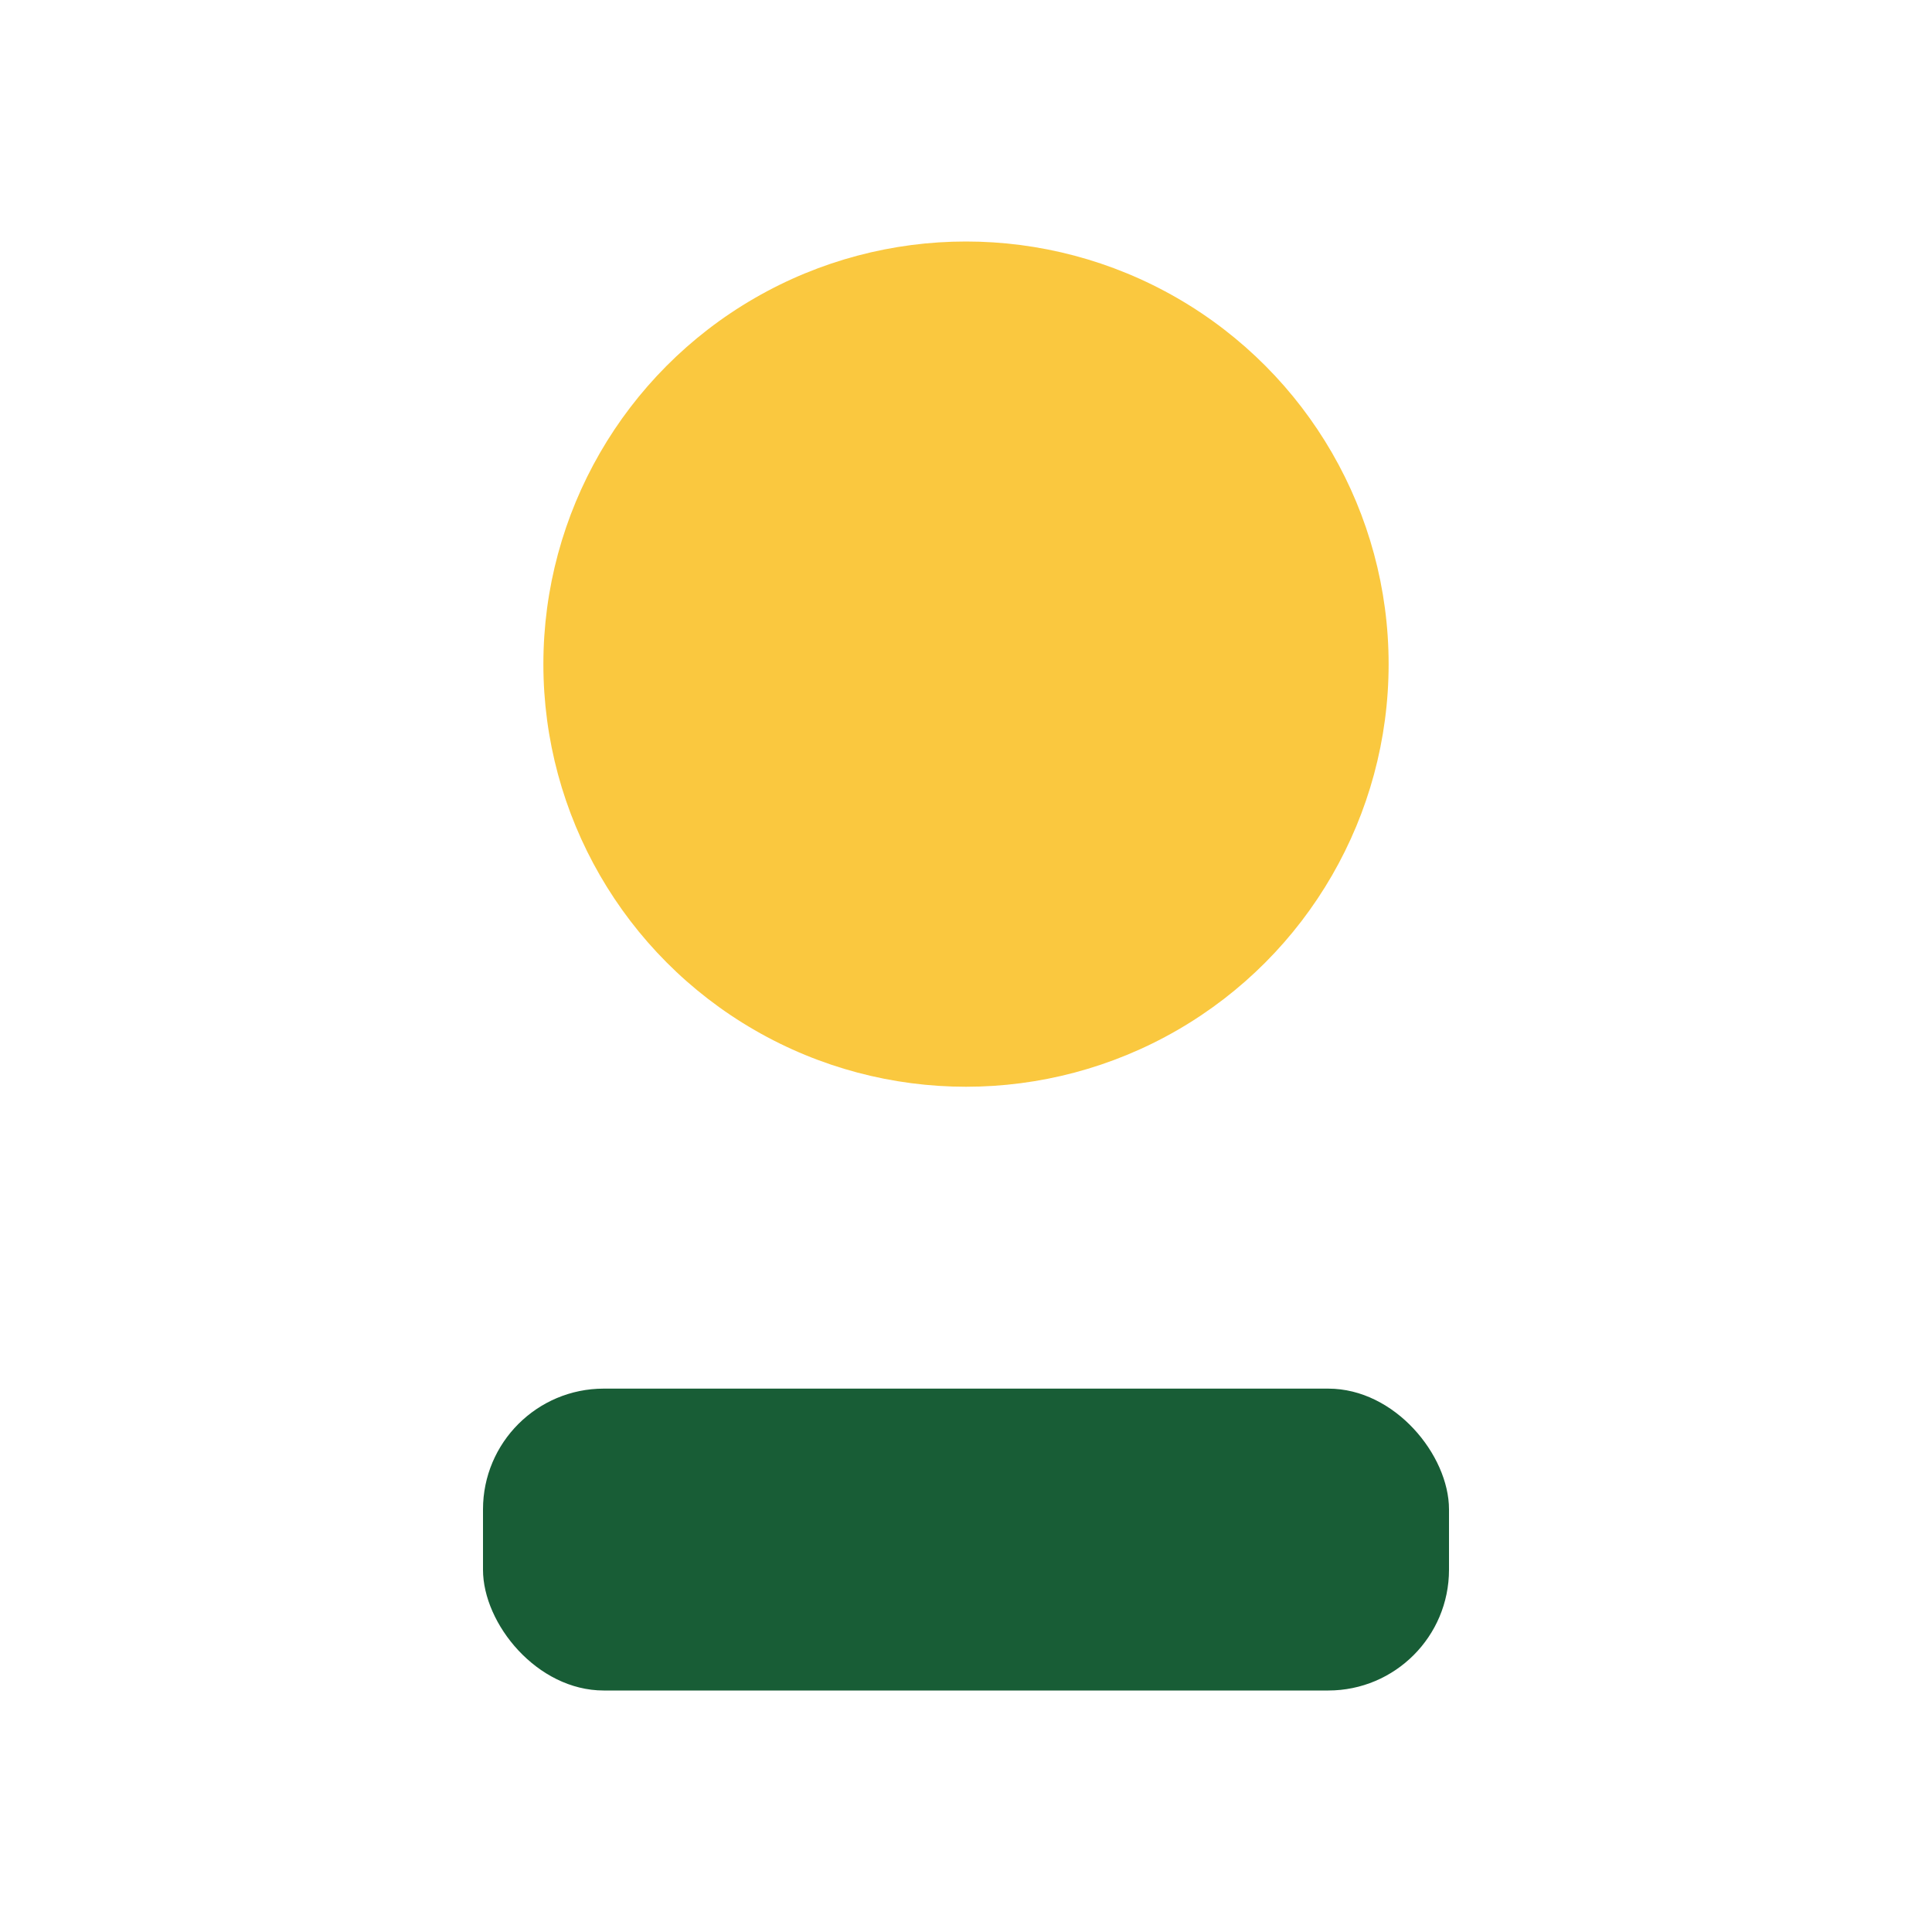
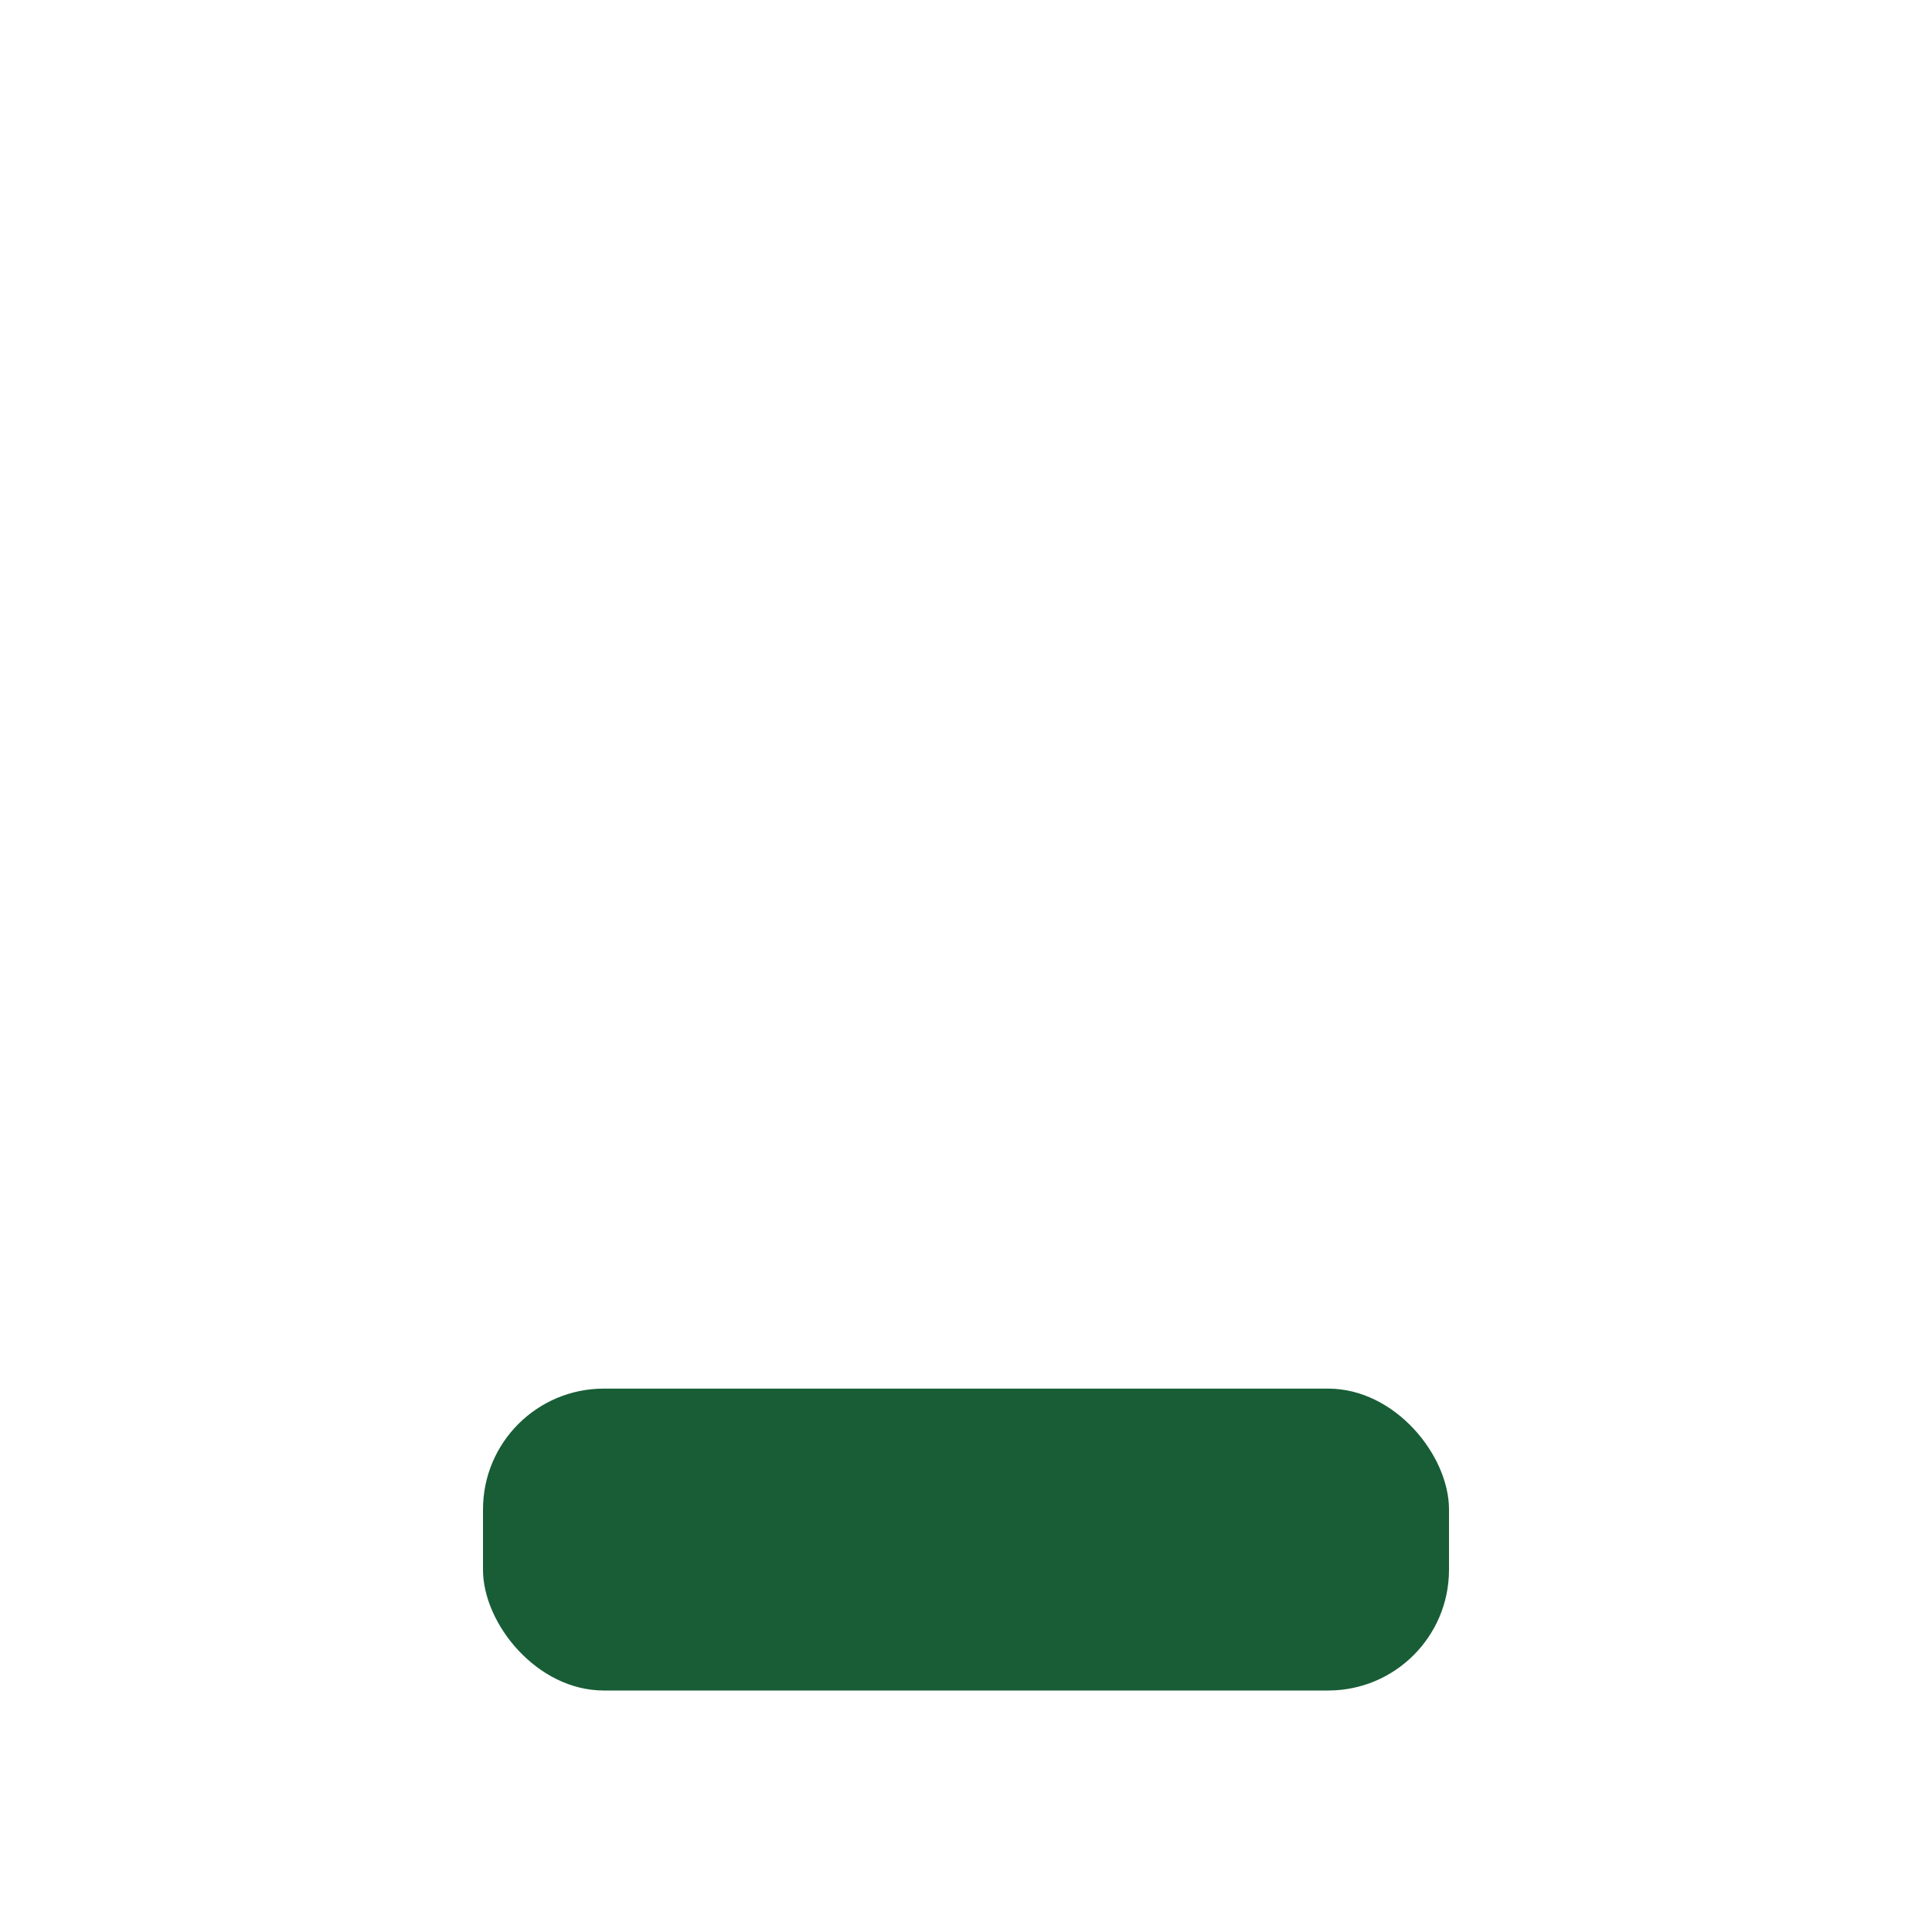
<svg xmlns="http://www.w3.org/2000/svg" width="32" height="32" viewBox="0 0 32 32">
-   <circle cx="16" cy="11" r="7" fill="#FAC83F" />
  <rect x="8" y="23" width="16" height="5" rx="2" fill="#185D36" />
</svg>